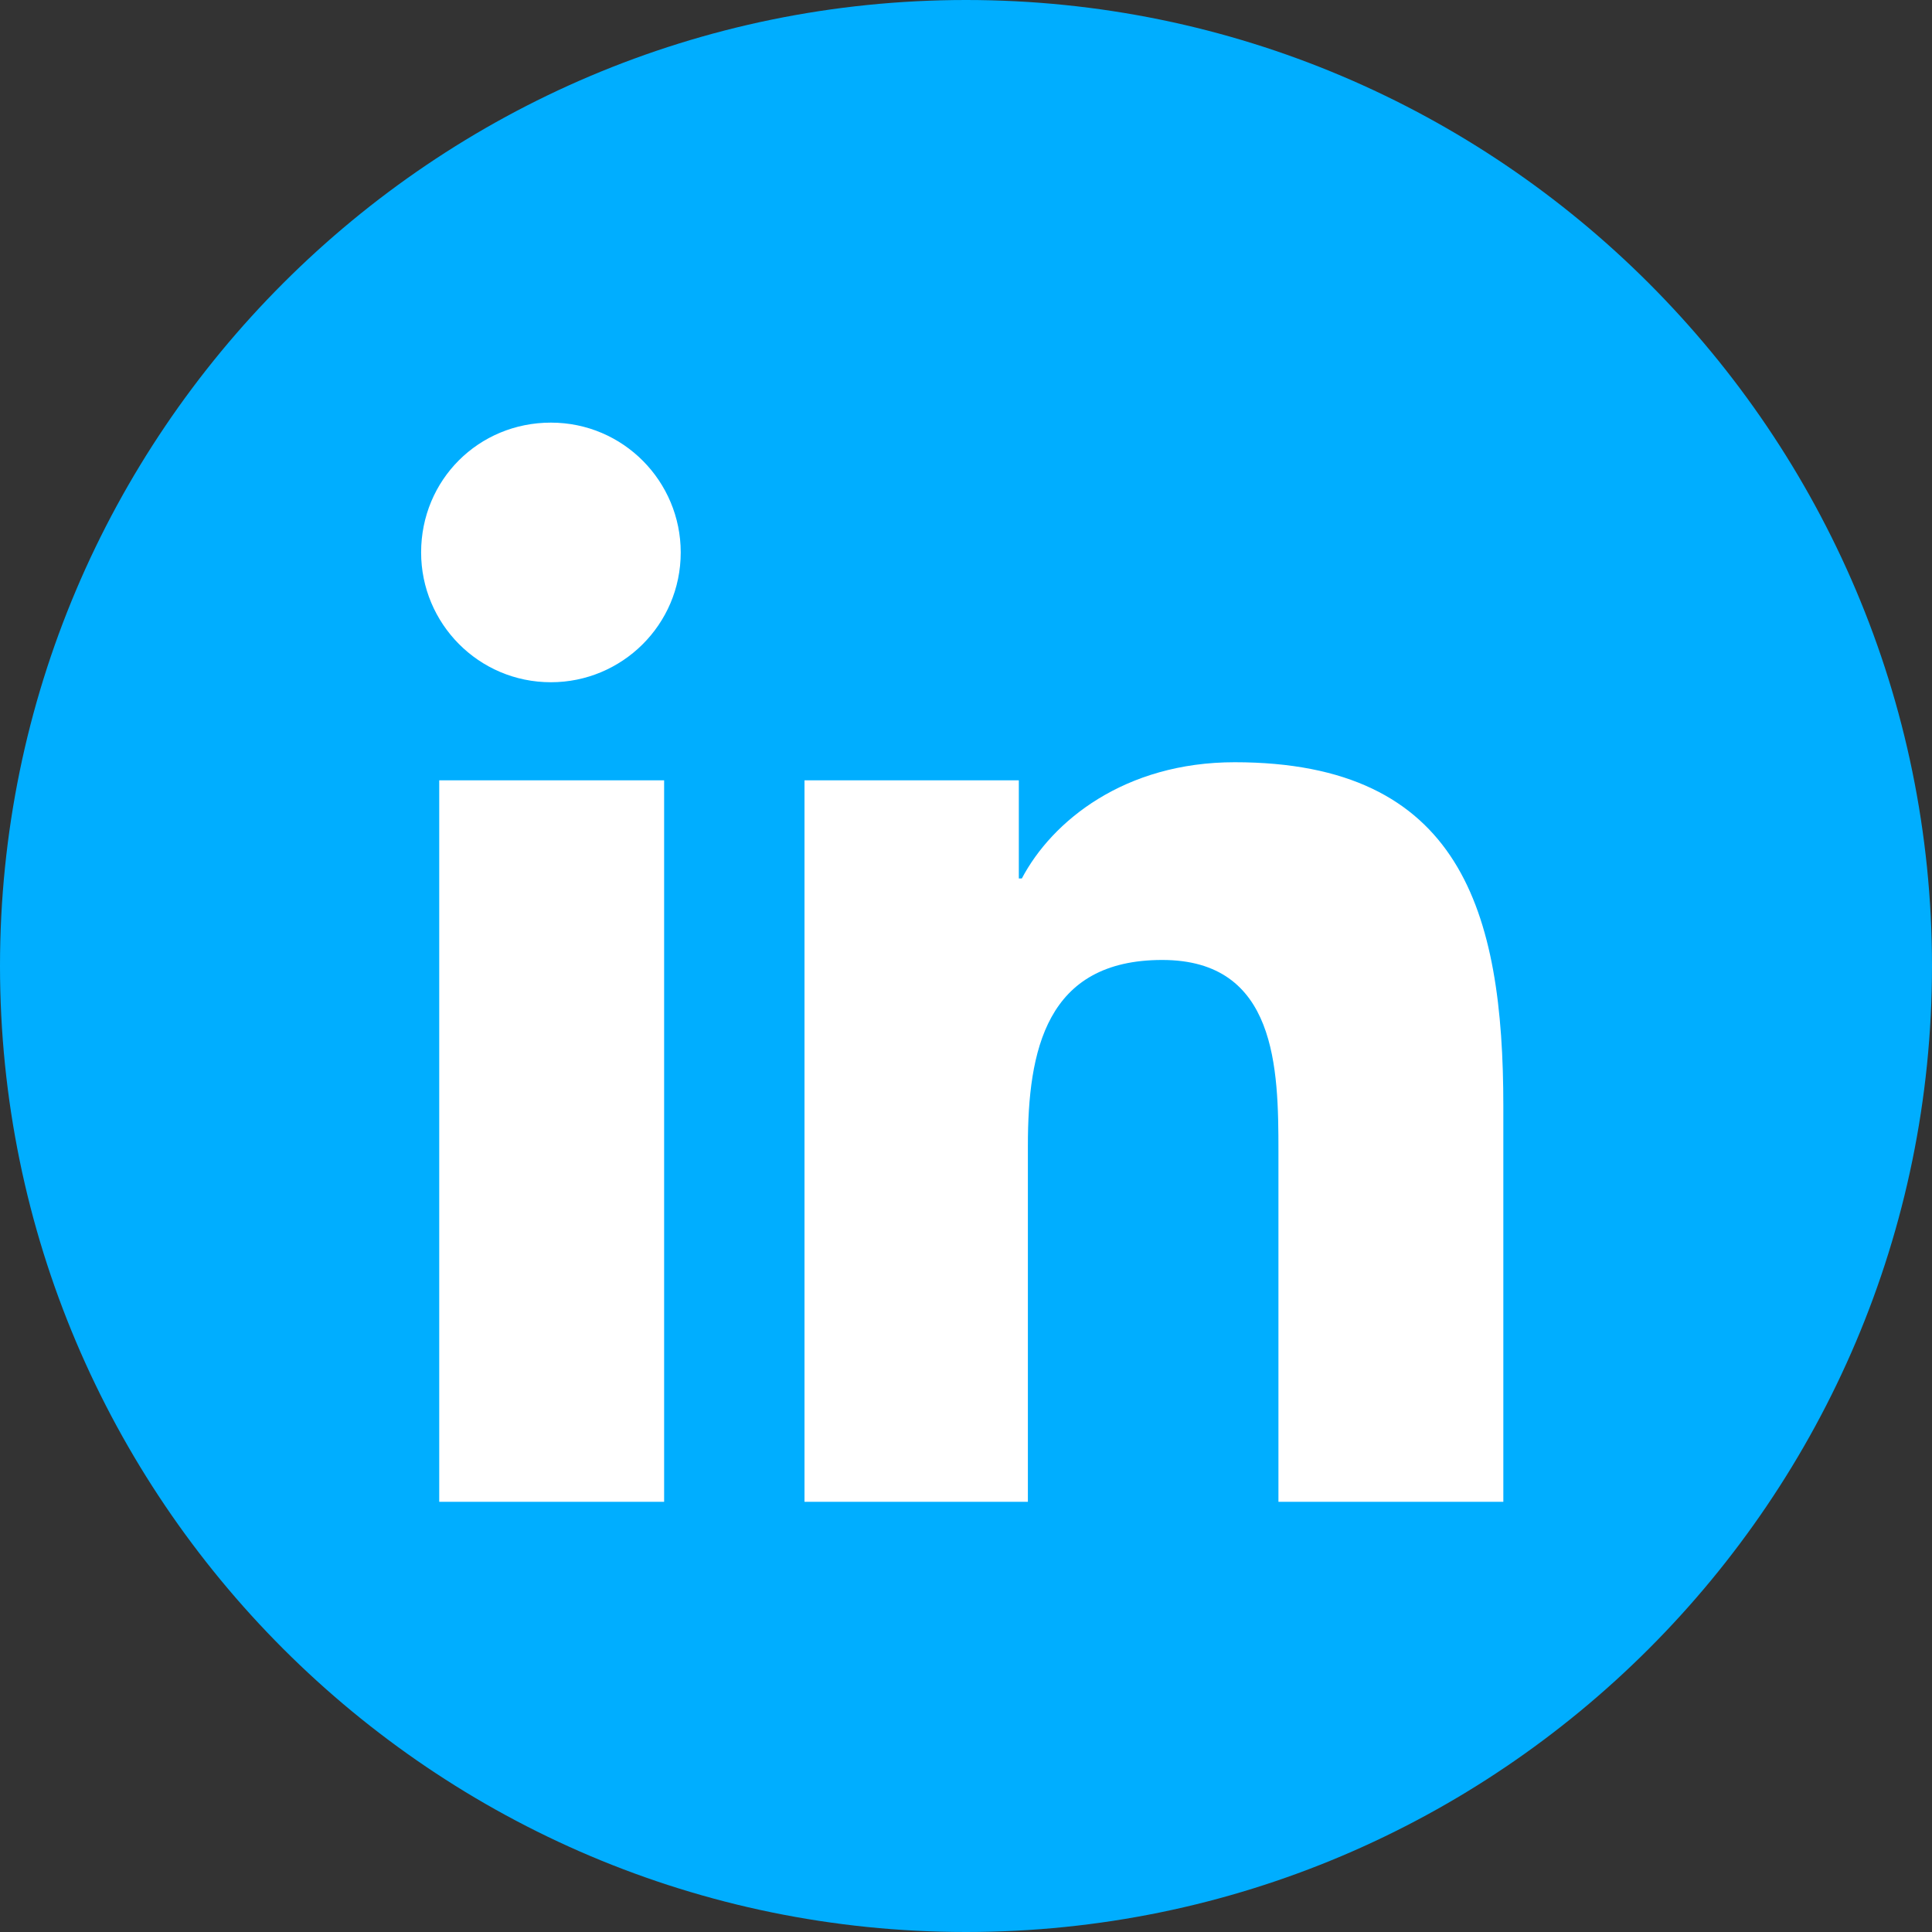
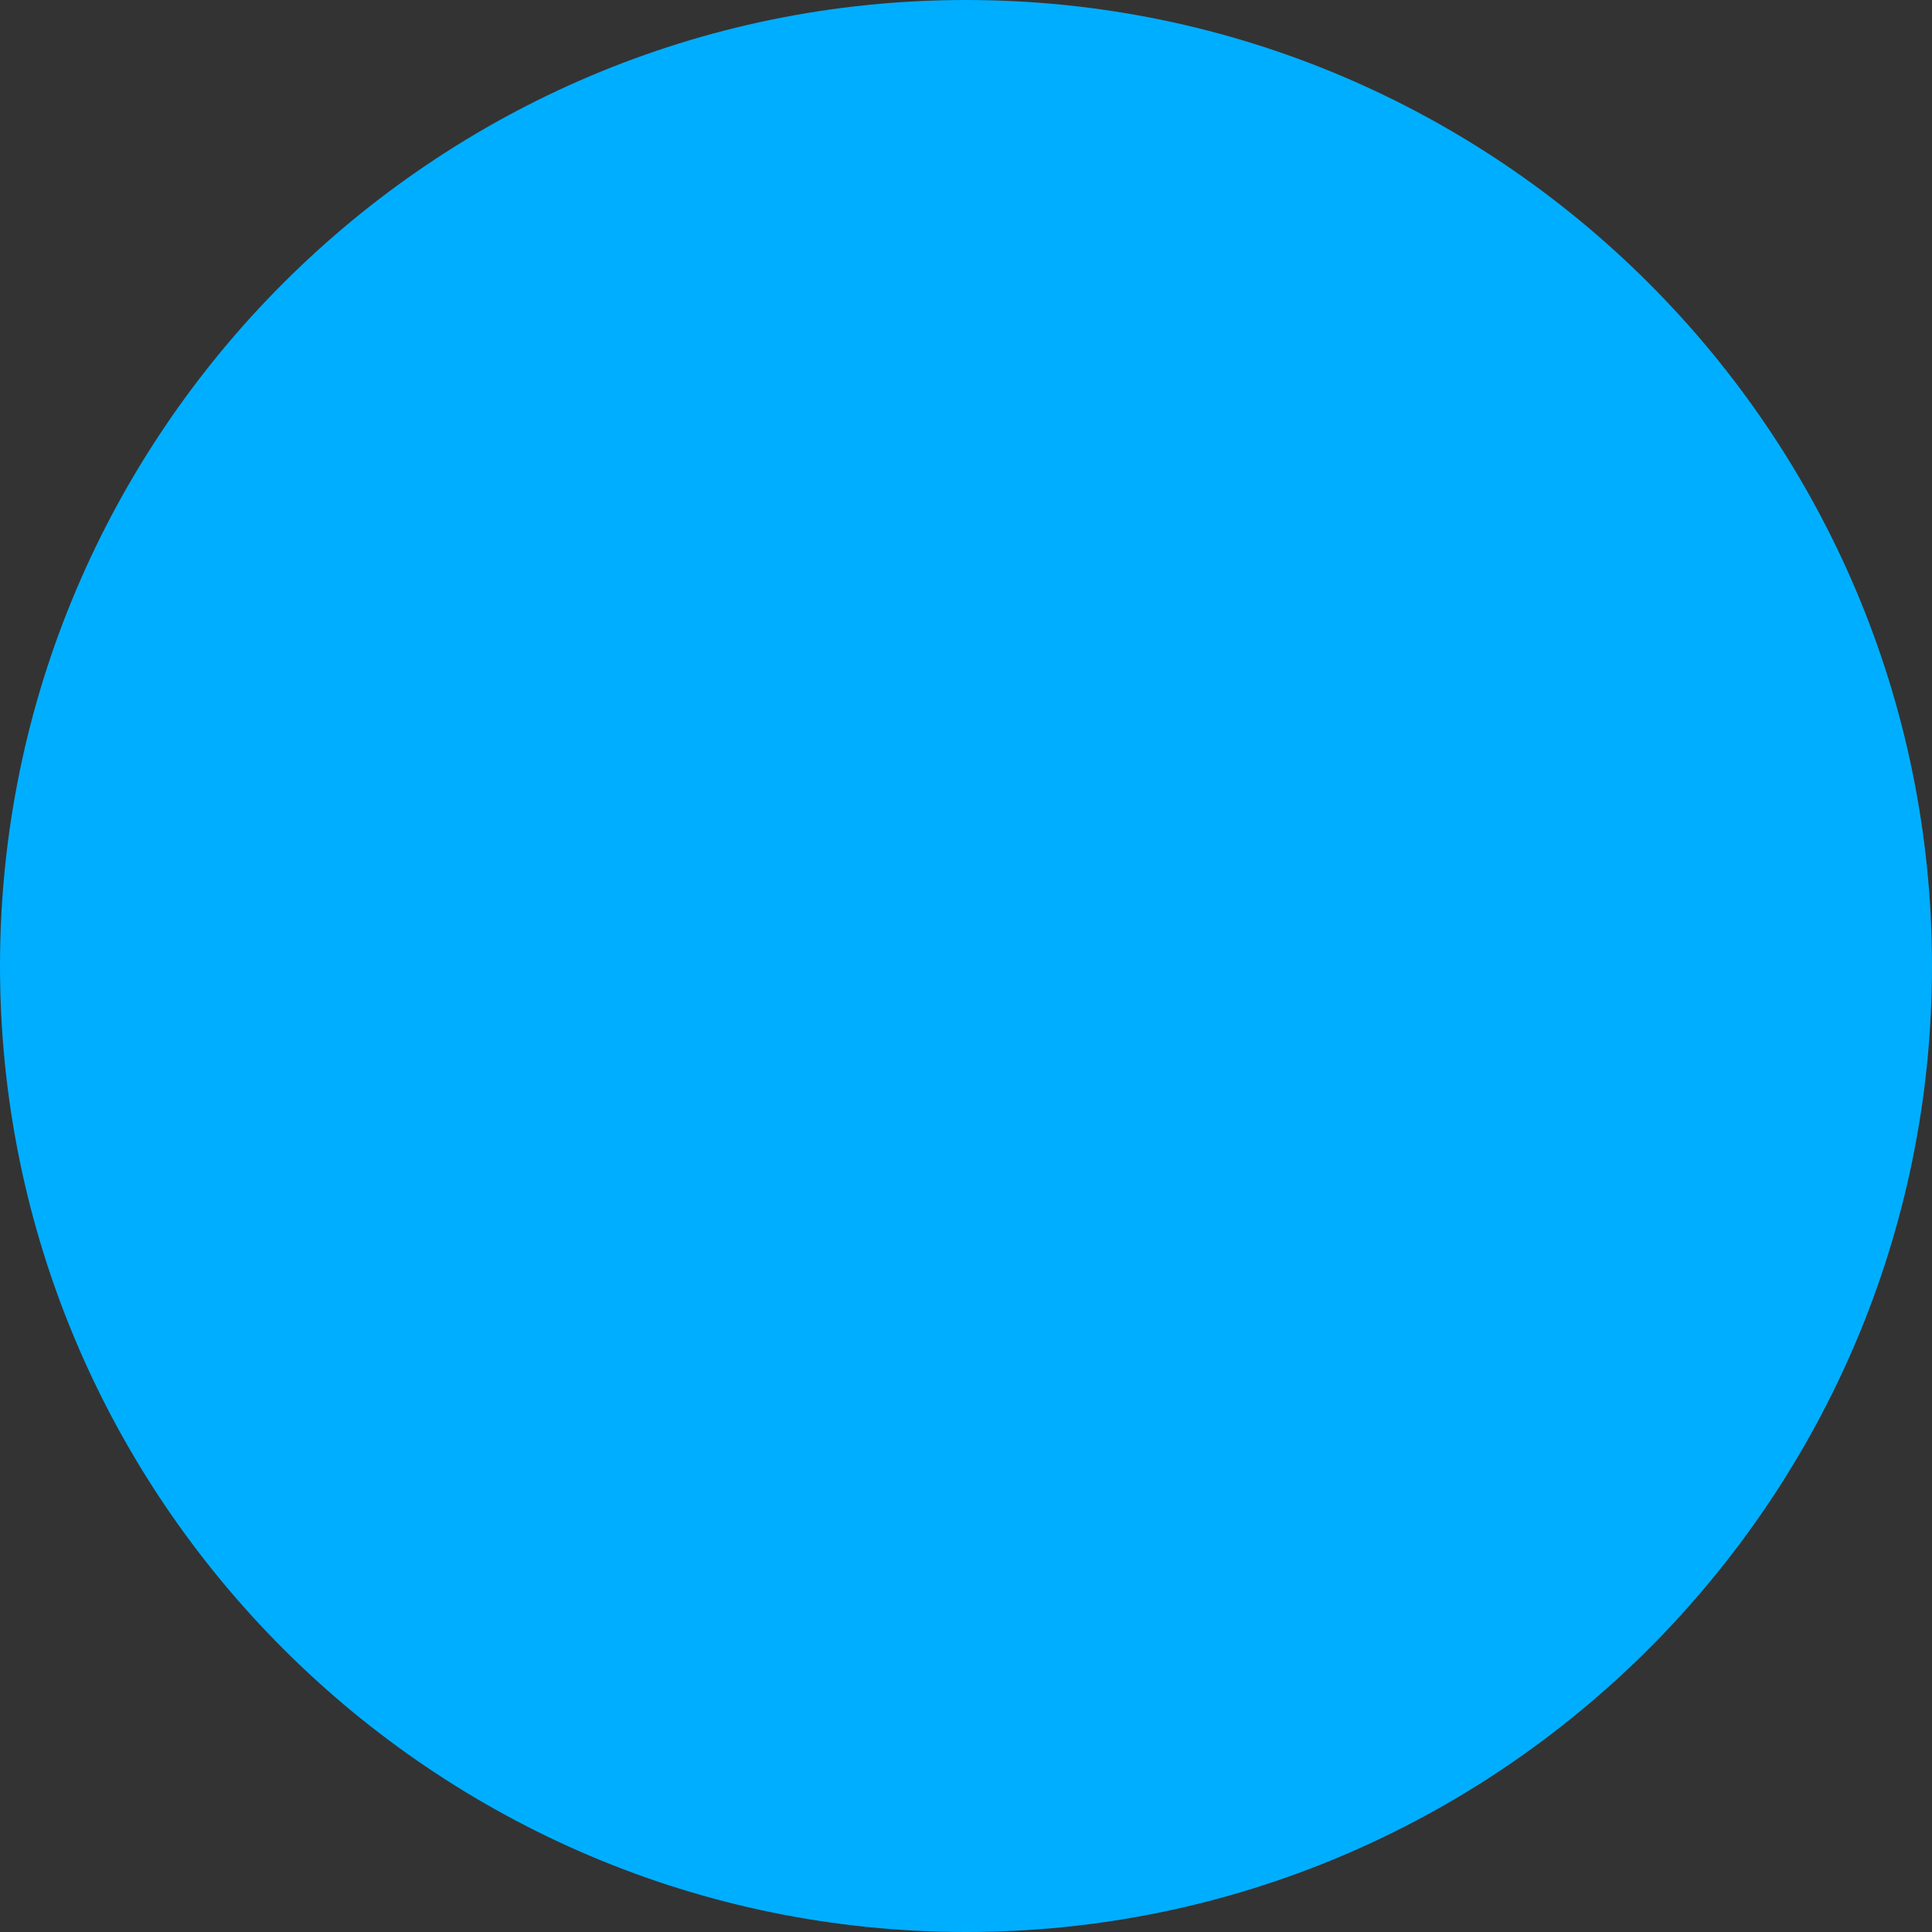
<svg xmlns="http://www.w3.org/2000/svg" enable-background="new 0 0 128 128" viewBox="0 0 128 128">
  <rect x="0" y="0" width="128" height="128" fill="#333333" stroke="none" />
-   <path d="m64 0c35.3 0 64 28.7 64 64 0 35.3-28.7 64-64 64-35.3 0-64-28.7-64-64 0-35.3 28.7-64 64-64z" fill="#00aeff" />
+   <path d="m64 0c35.3 0 64 28.7 64 64 0 35.3-28.7 64-64 64-35.3 0-64-28.7-64-64 0-35.3 28.7-64 64-64" fill="#00aeff" />
  <g fill="#fff">
-     <path d="m29.1 51.7h14.9v47.8h-14.9zm7.4-23.7c4.8 0 8.6 3.9 8.6 8.6 0 4.8-3.9 8.6-8.6 8.6-4.8 0-8.6-3.9-8.6-8.6 0-4.8 3.8-8.6 8.6-8.6" />
-     <path d="m53.3 51.7h14.2v6.5h.2c2-3.8 6.8-7.7 14.1-7.7 15 0 17.8 9.9 17.8 22.8v26.2h-14.9v-23.2c0-5.5-.1-12.7-7.7-12.7-7.7 0-8.9 6-8.9 12.3v23.6h-14.8z" />
-   </g>
+     </g>
</svg>